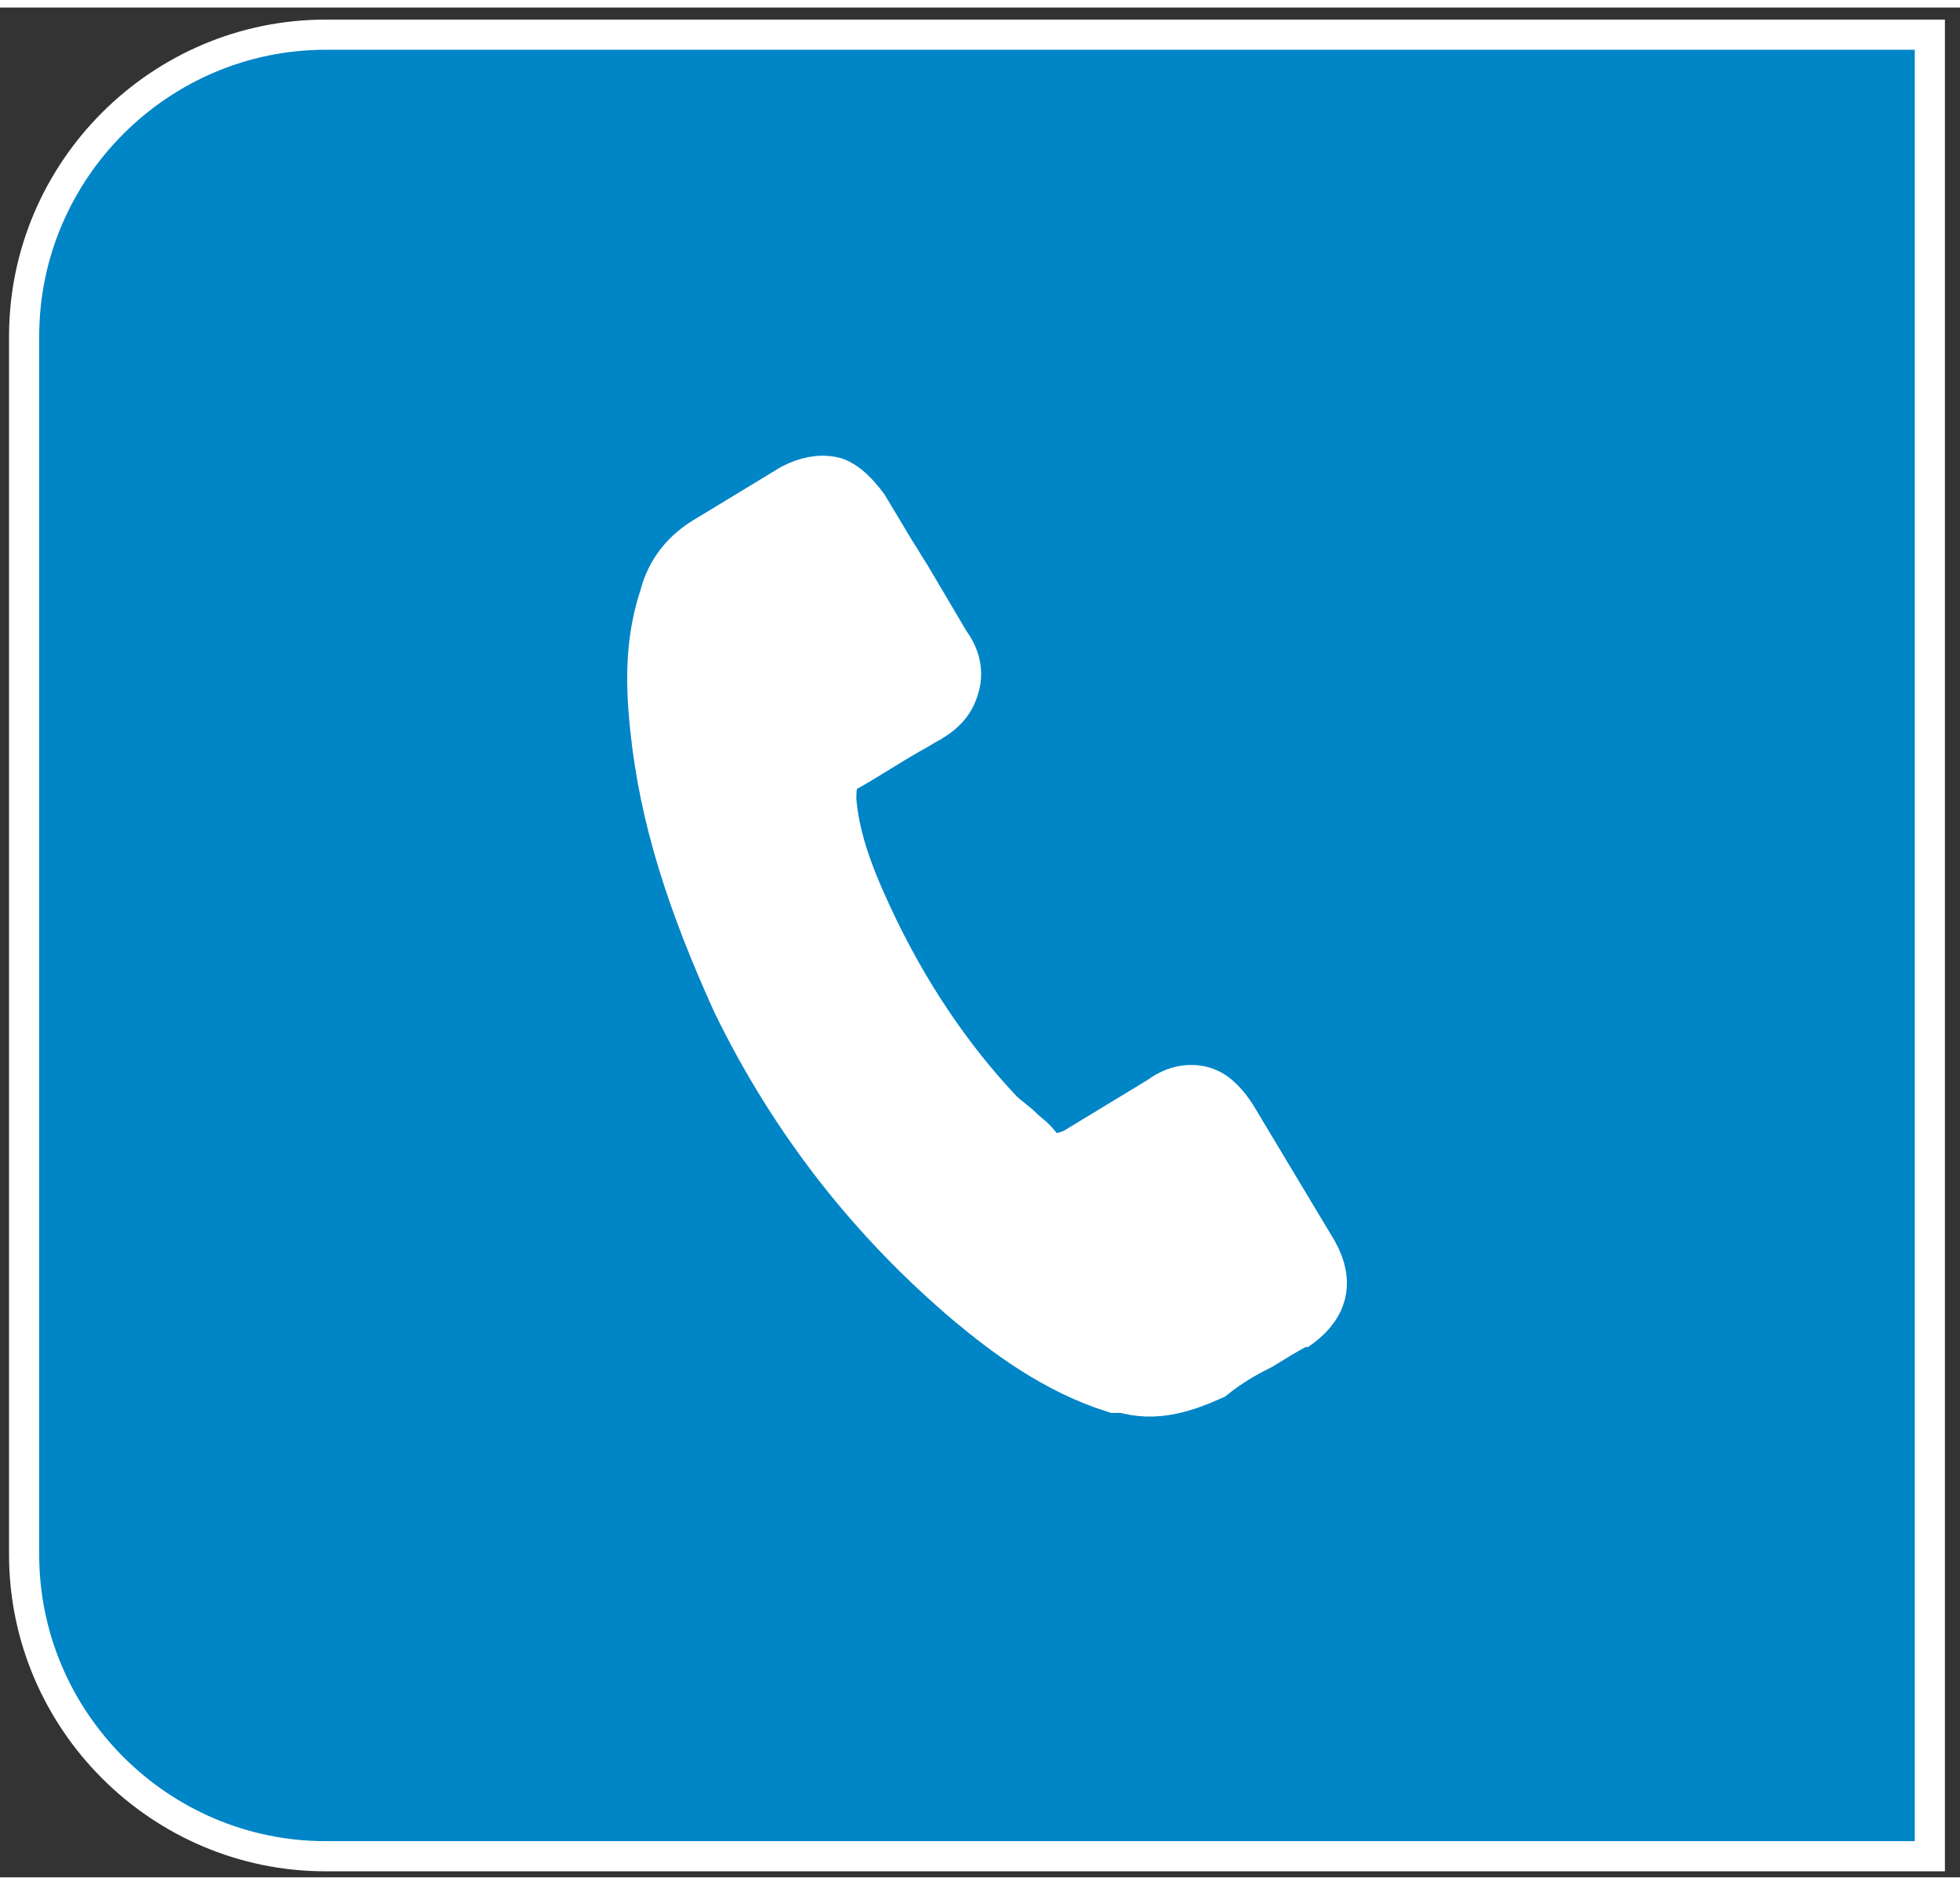
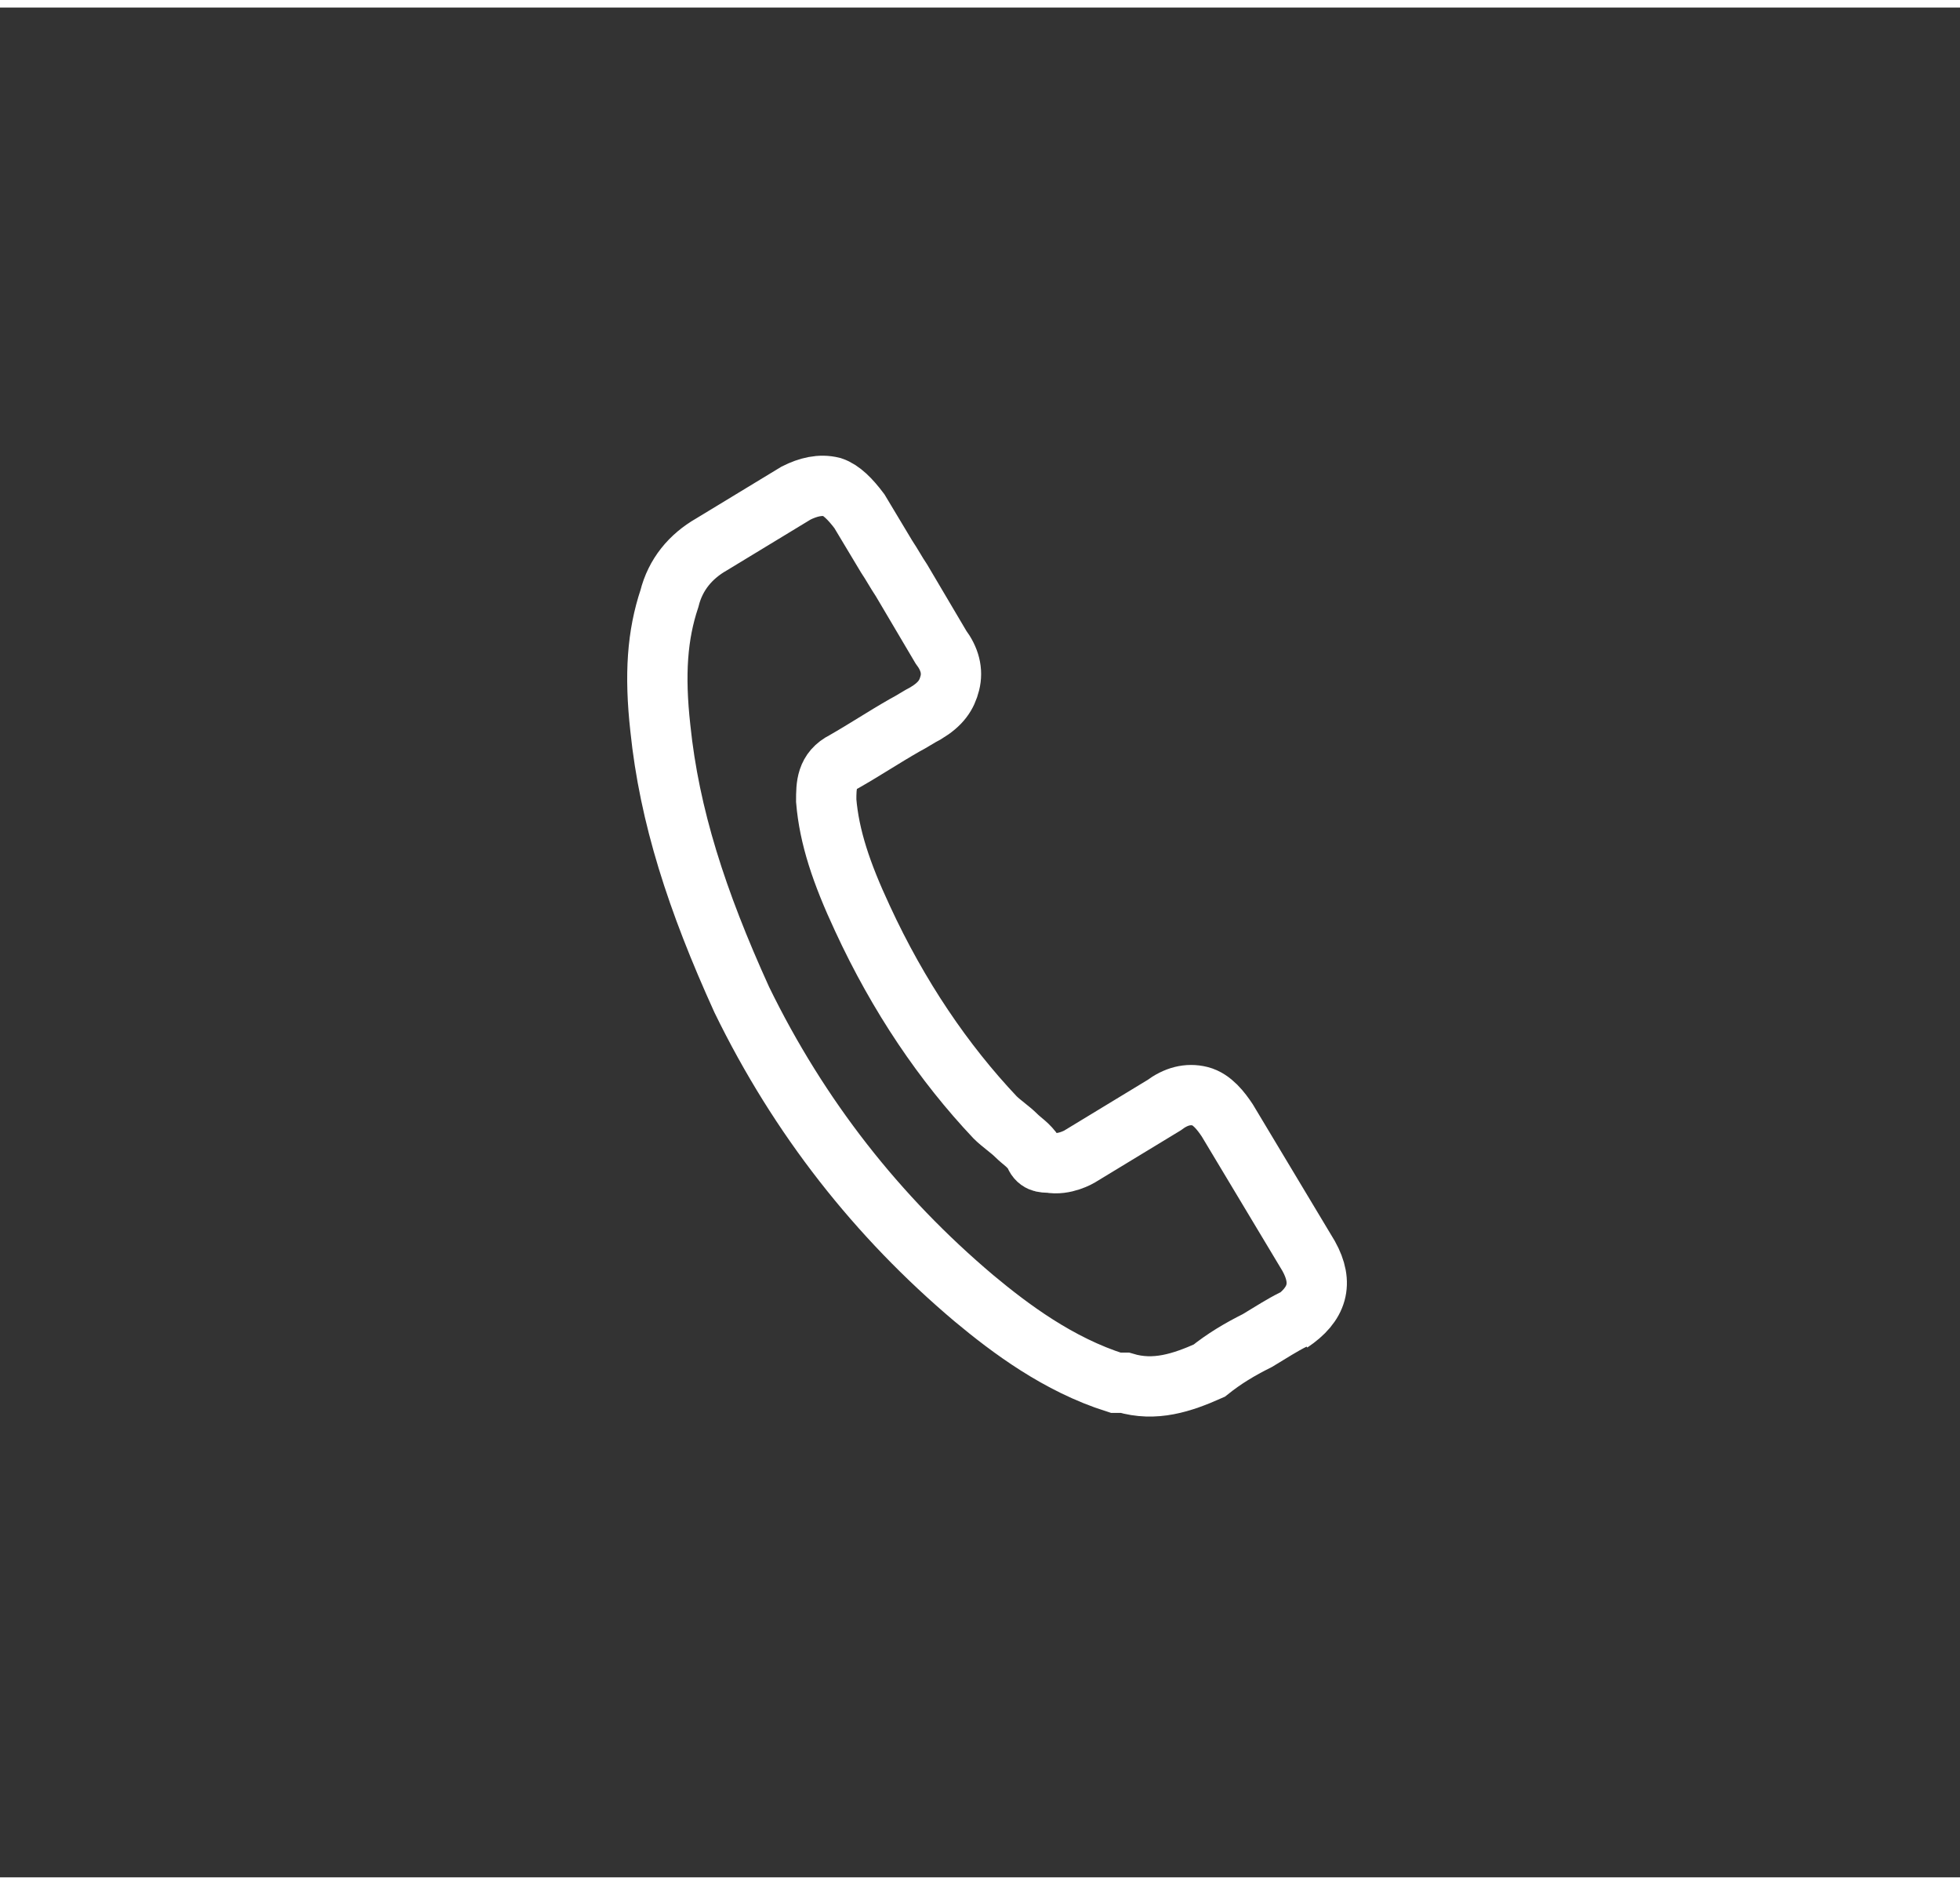
<svg xmlns="http://www.w3.org/2000/svg" id="Ebene_1" version="1.1" viewBox="0 0 65 62" width="52" height="50">
  <rect x="0" y="0" width="65" height="62" fill="#333333" stroke="none" />
  <defs>
    <style>
      .st0 {
        fill: #fff;
      }

      .st1, .st2, .st3 {
        fill: none;
      }

      .st4 {
        fill: #0085c7;
      }

      .st5 {
        clip-path: url(#clippath-1);
      }

      .st6 {
        clip-path: url(#clippath-3);
      }

      .st2, .st3 {
        stroke: #fff;
      }

      .st7 {
        clip-path: url(#clippath-2);
      }

      .st3 {
        stroke-width: 2px;
      }

      .st8 {
        clip-path: url(#clippath);
      }
    </style>
    <clipPath id="clippath">
-       <rect class="st1" x=".3" y=".4" width="64.2" height="61.4" />
-     </clipPath>
+       </clipPath>
    <clipPath id="clippath-1">
      <rect class="st1" x=".3" y=".4" width="64.2" height="61.4" />
    </clipPath>
    <clipPath id="clippath-2">
      <rect class="st1" x=".3" y=".4" width="64.2" height="61.4" />
    </clipPath>
    <clipPath id="clippath-3">
      <rect class="st1" x=".3" y=".4" width="64.2" height="61.4" />
    </clipPath>
  </defs>
  <g class="st8">
    <path class="st4" d="M10.8.9C5.3.9.8,5.4.8,10.9v40.4c0,5.5,4.5,10,10,10h53.2V.9H10.8Z" />
  </g>
  <g class="st5">
-     <path class="st2" d="M10.8.9C5.3.9.8,5.4.8,10.9v40.4c0,5.5,4.5,10,10,10h53.2V.9H10.8Z" />
-   </g>
+     </g>
  <g class="st7">
-     <path class="st0" d="M42.8,43.6c.9-.6,1.1-1.3.6-2.2l-2.7-4.5c-.2-.3-.5-.7-.9-.8s-.8,0-1.2.3l-2.8,1.7c0,0-.5.3-1,.2-.2,0-.4,0-.5-.3h0c-.2-.3-.4-.4-.6-.6-.2-.2-.5-.4-.7-.6-1.7-1.8-3.2-4-4.4-6.6-.7-1.5-1.1-2.7-1.2-3.9h0c0-.5,0-1,.6-1.3h0c.7-.4,1.3-.8,2-1.2.2-.1.5-.3.7-.4.5-.3.7-.6.8-1,.1-.4,0-.8-.3-1.2l-1.3-2.2c-.2-.3-.3-.5-.5-.8-.3-.5-.6-1-.9-1.5-.3-.4-.6-.7-.9-.8-.4-.1-.8,0-1.2.2l-2.8,1.7c-.7.4-1.2,1-1.4,1.8-.4,1.2-.5,2.5-.3,4.3.3,2.9,1.2,5.7,2.7,9,1.9,3.9,4.5,7.2,7.7,9.9,1.2,1,2.8,2.2,4.7,2.8,0,0,.2,0,.3,0,1,.3,1.9,0,2.8-.4.5-.4,1-.7,1.6-1,.5-.3.8-.5,1.2-.7" />
-   </g>
+     </g>
  <g class="st6">
    <path class="st3" d="M42.8,43.6c.9-.6,1.1-1.3.6-2.2l-2.7-4.5c-.2-.3-.5-.7-.9-.8s-.8,0-1.2.3l-2.8,1.7c0,0-.5.3-1,.2-.2,0-.4,0-.5-.3h0c-.2-.3-.4-.4-.6-.6-.2-.2-.5-.4-.7-.6-1.7-1.8-3.2-4-4.4-6.6-.7-1.5-1.1-2.7-1.2-3.9h0c0-.5,0-1,.6-1.3h0c.7-.4,1.3-.8,2-1.2.2-.1.5-.3.7-.4.5-.3.7-.6.8-1,.1-.4,0-.8-.3-1.2l-1.3-2.2c-.2-.3-.3-.5-.5-.8-.3-.5-.6-1-.9-1.5-.3-.4-.6-.7-.9-.8-.4-.1-.8,0-1.2.2l-2.8,1.7c-.7.4-1.2,1-1.4,1.8-.4,1.2-.5,2.5-.3,4.3.3,2.9,1.2,5.7,2.7,9,1.9,3.9,4.5,7.2,7.7,9.9,1.2,1,2.8,2.2,4.7,2.8,0,0,.2,0,.3,0,1,.3,1.9,0,2.8-.4.5-.4,1-.7,1.6-1,.5-.3.8-.5,1.2-.7Z" />
  </g>
</svg>